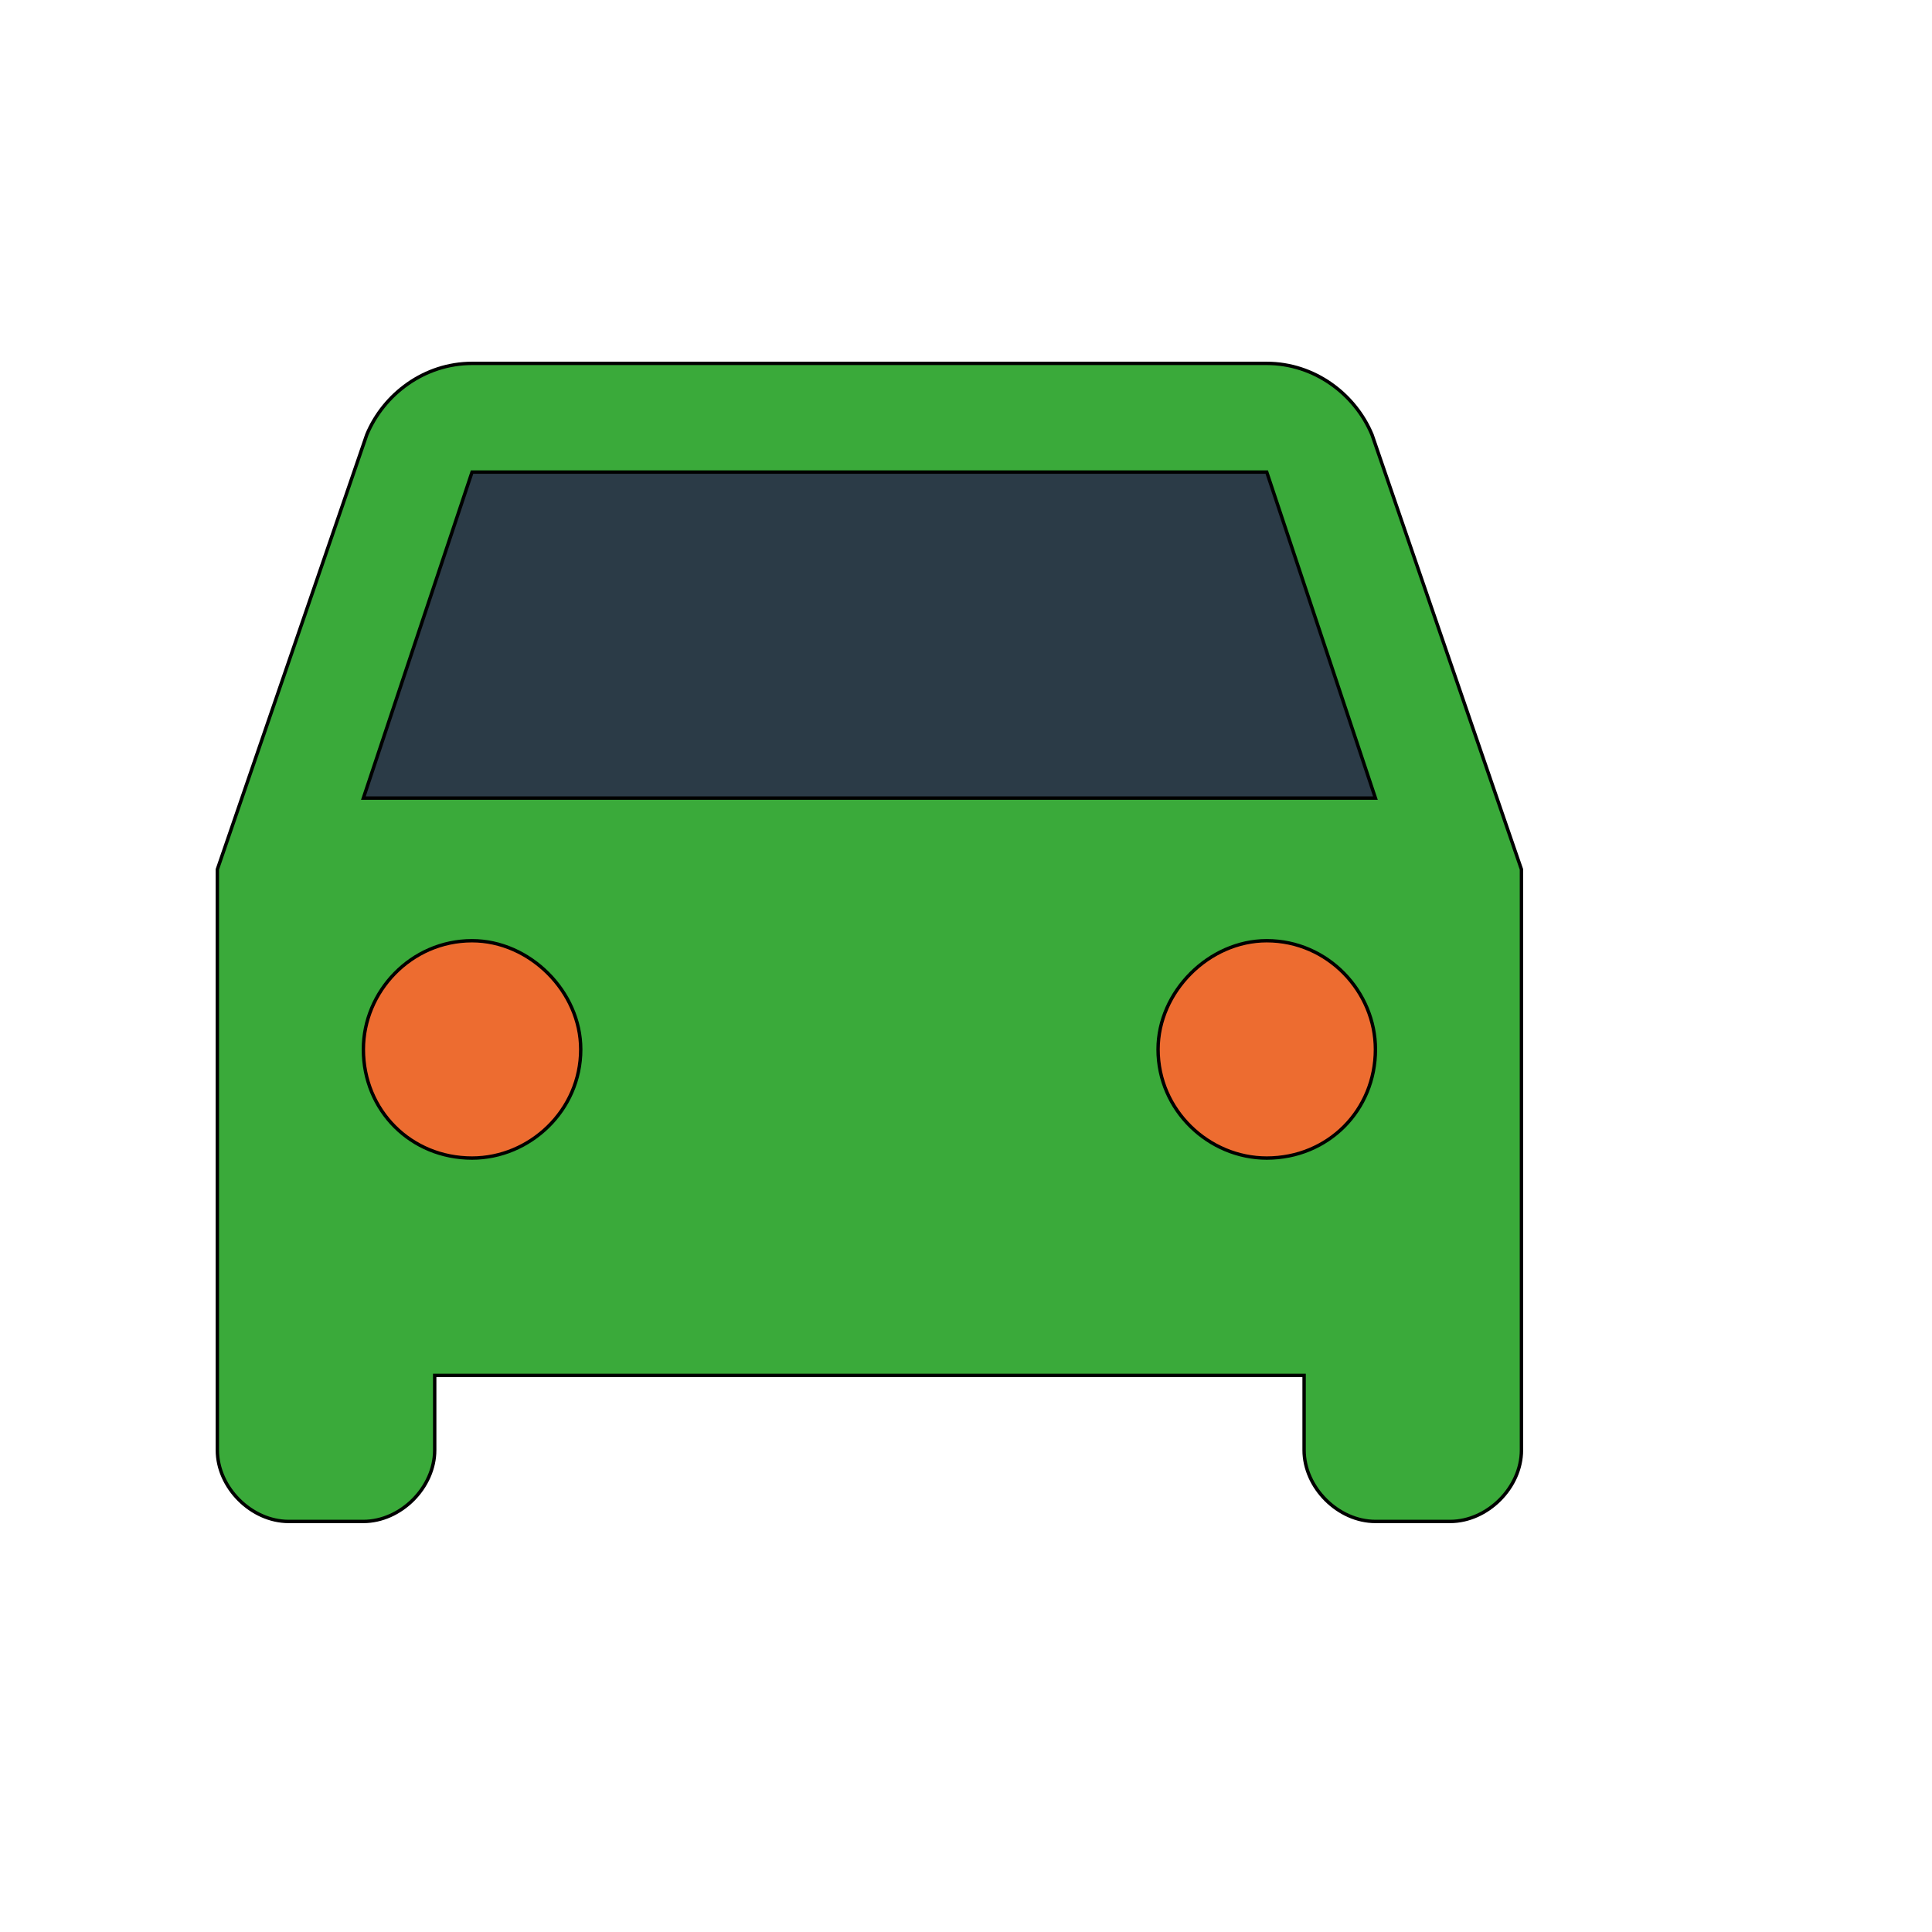
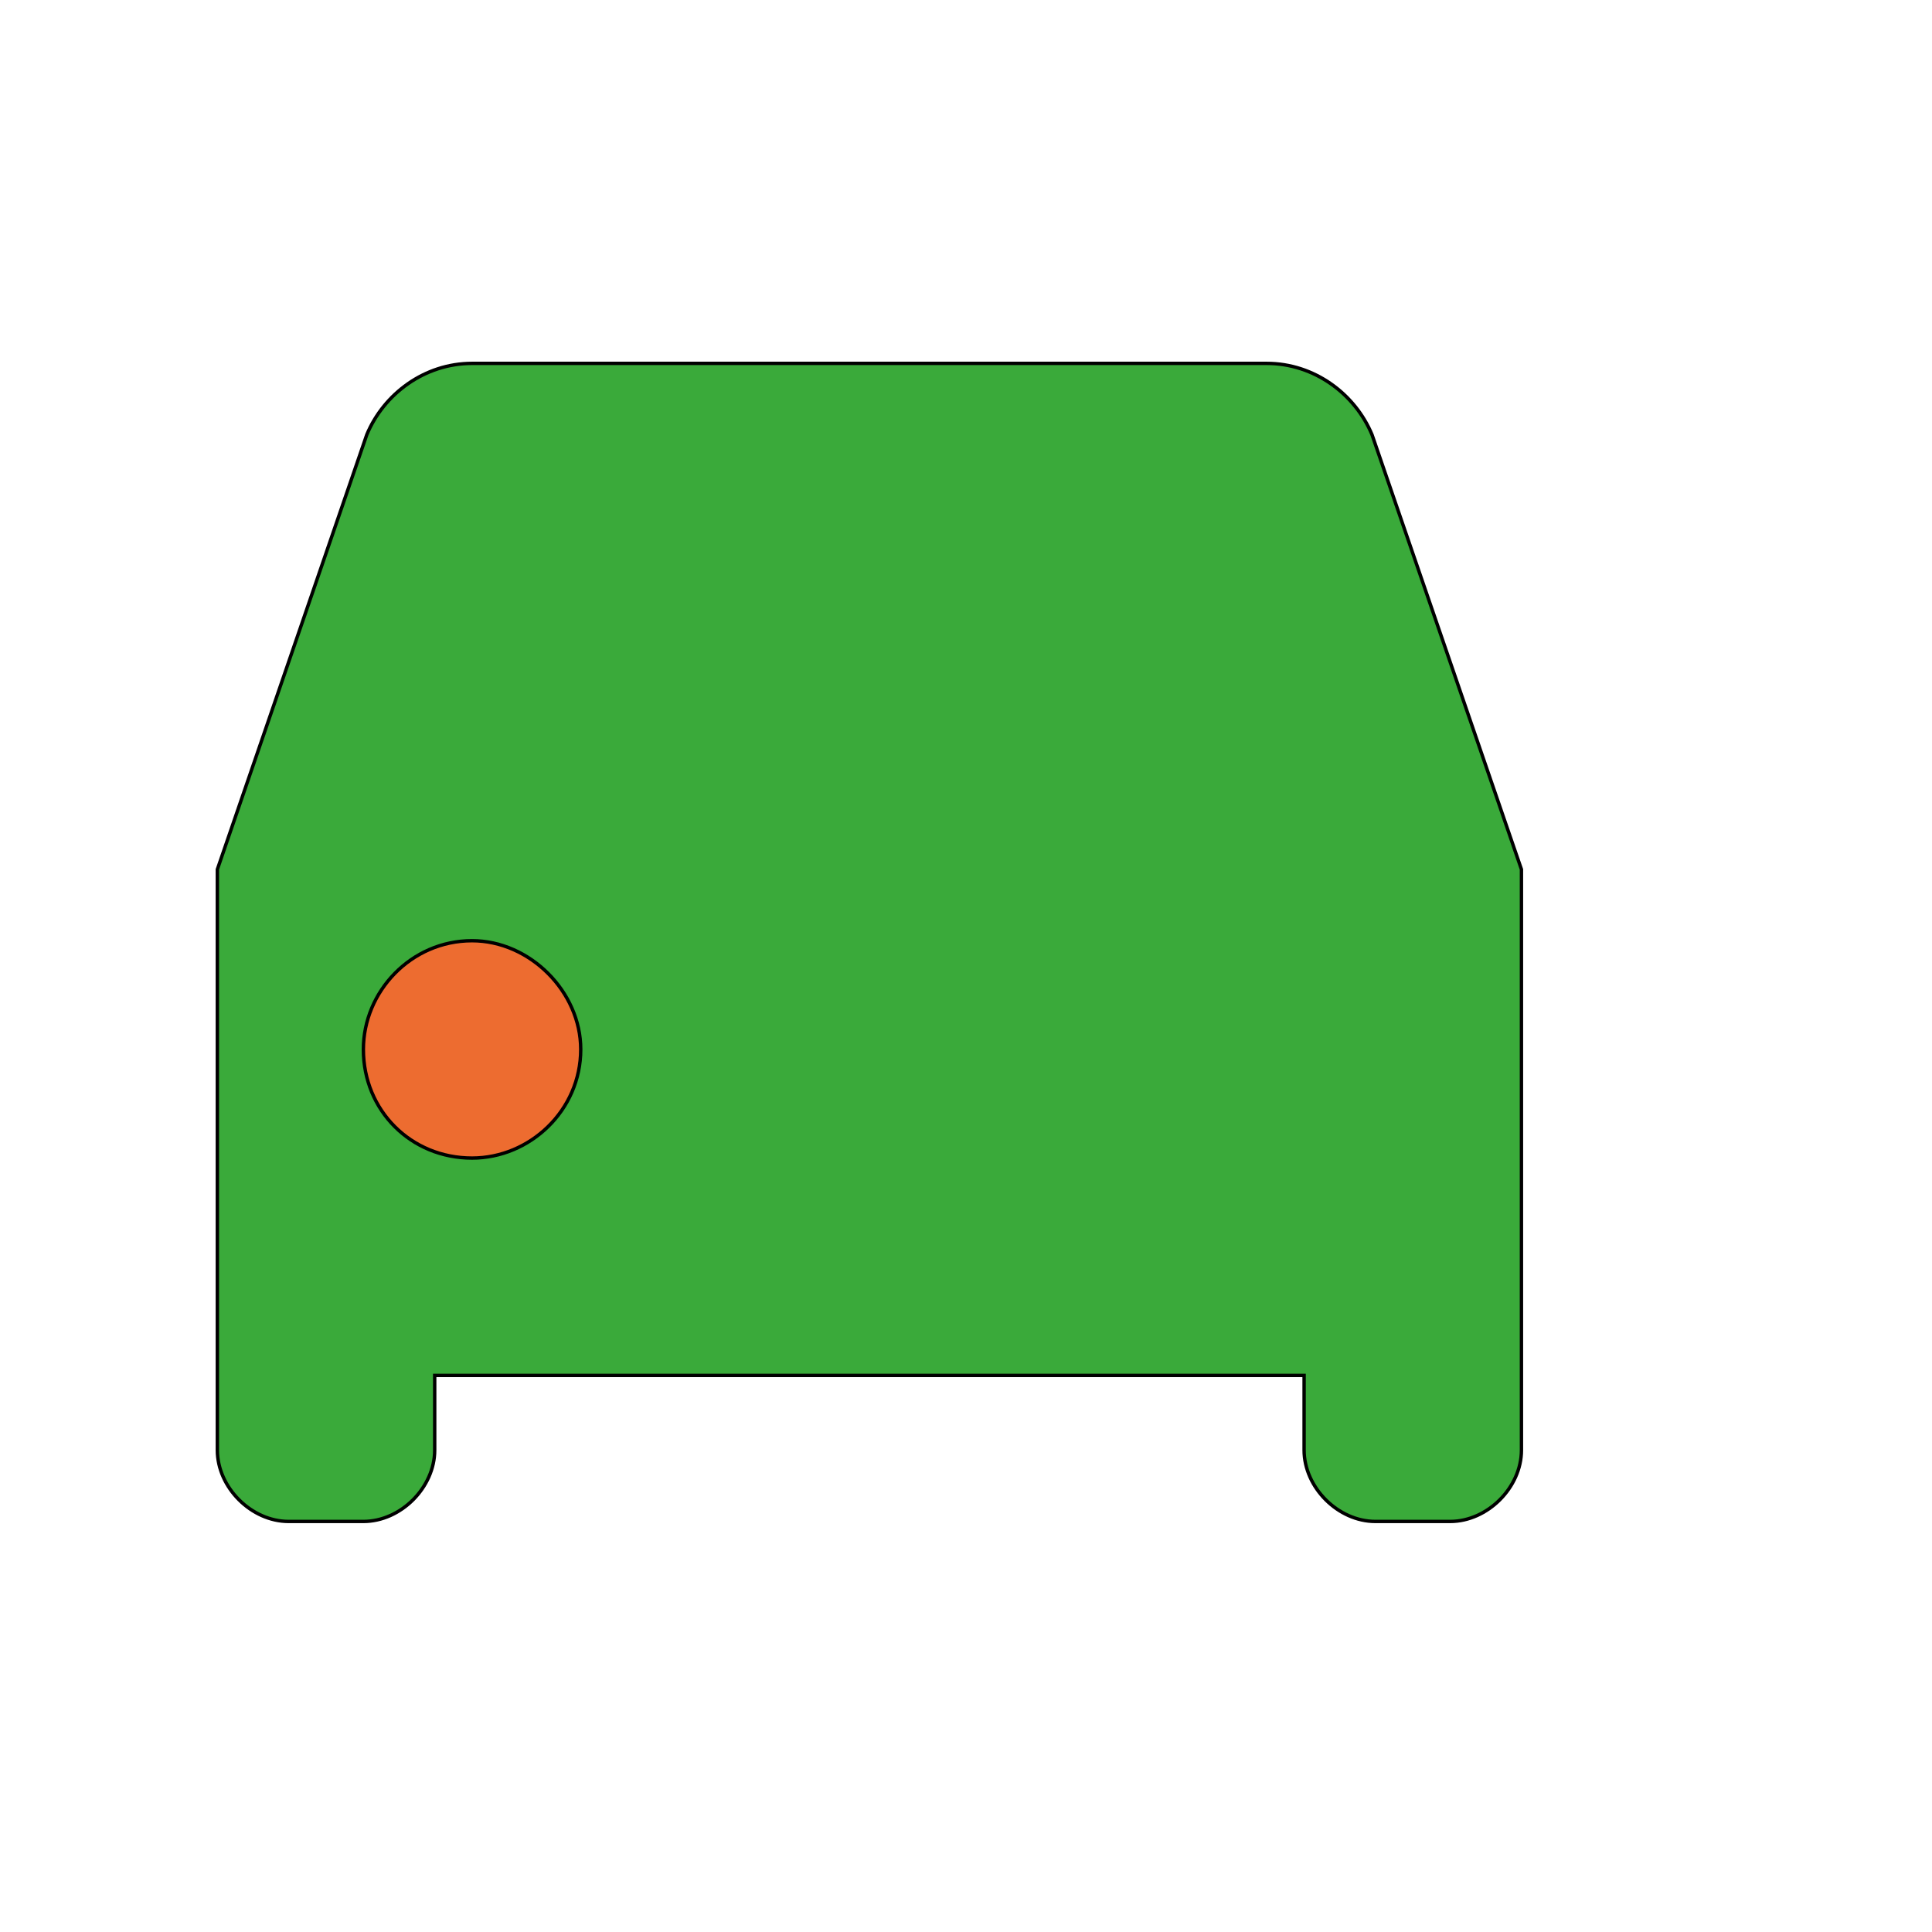
<svg xmlns="http://www.w3.org/2000/svg" id="th_wav_directions-car" width="100%" height="100%" version="1.1" preserveAspectRatio="xMidYMin slice" data-uid="wav_directions-car" data-keyword="wav_directions-car" viewBox="0 0 512 512" transform="matrix(0.9,0,0,0.9,0,0)" data-colors="[&quot;#3aaa3a&quot;,&quot;#2b3b47&quot;,&quot;#2b3b47&quot;,&quot;#bdcf46&quot;,&quot;#2b3b47&quot;]">
  <path id="th_wav_directions-car_0" d="M404 128C399 116 387 107 373 107L139 107C125 107 113 116 108 128L64 256L64 427C64 438 74 448 85 448L107 448C118 448 128 438 128 427L128 405L384 405L384 427C384 438 394 448 405 448L427 448C438 448 448 438 448 427L448 256L404 128Z " fill-rule="evenodd" fill="#3aaa3a" stroke-width="1" stroke="#000000" />
-   <path id="th_wav_directions-car_3" d="M107 235L139 139L373 139L405 235Z " fill-rule="evenodd" fill="#2b3b47" stroke-width="1" stroke="#000000" />
  <path id="th_wav_directions-car_1" d="M139 341C121 341 107 327 107 309C107 292 121 277 139 277C156 277 171 292 171 309C171 327 156 341 139 341Z " fill-rule="evenodd" fill="#ed6c30" stroke-width="1" stroke="#000000" />
-   <path id="th_wav_directions-car_2" d="M373 341C356 341 341 327 341 309C341 292 356 277 373 277C391 277 405 292 405 309C405 327 391 341 373 341Z " fill-rule="evenodd" fill="#ed6c30" stroke-width="1" stroke="#000000" />
  <defs id="SvgjsDefs15647" fill="#2b3b47" />
</svg>